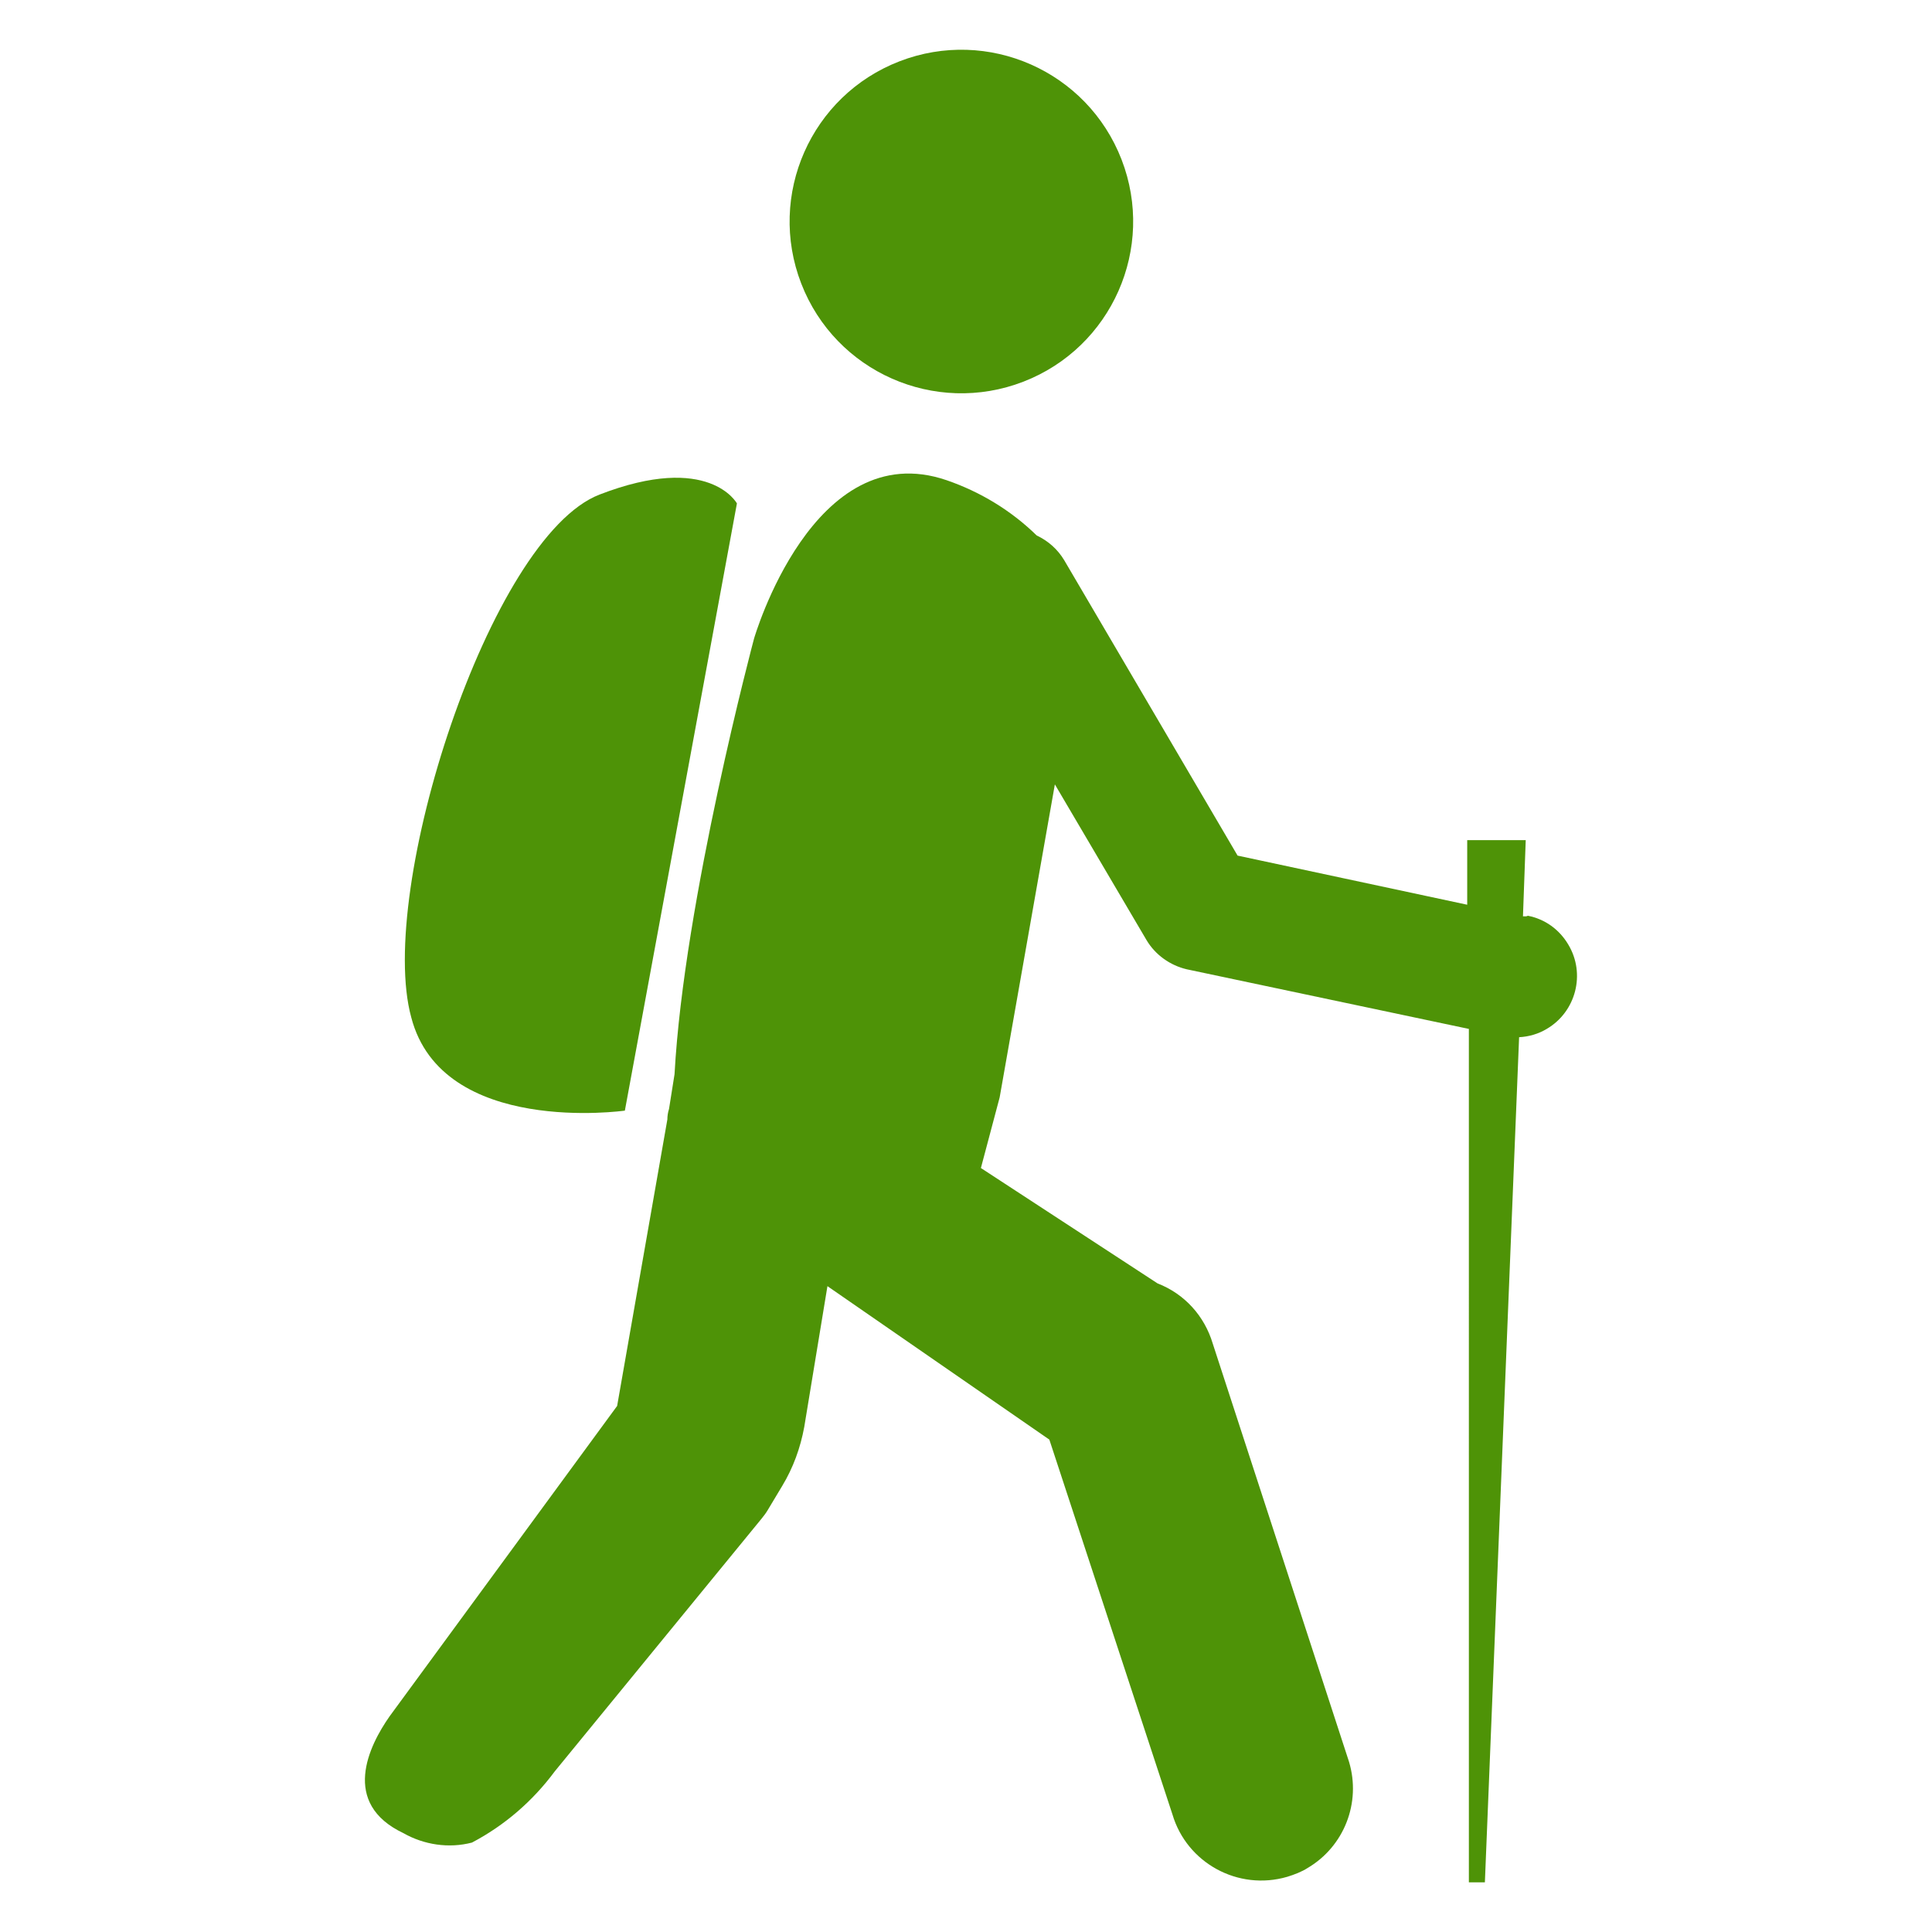
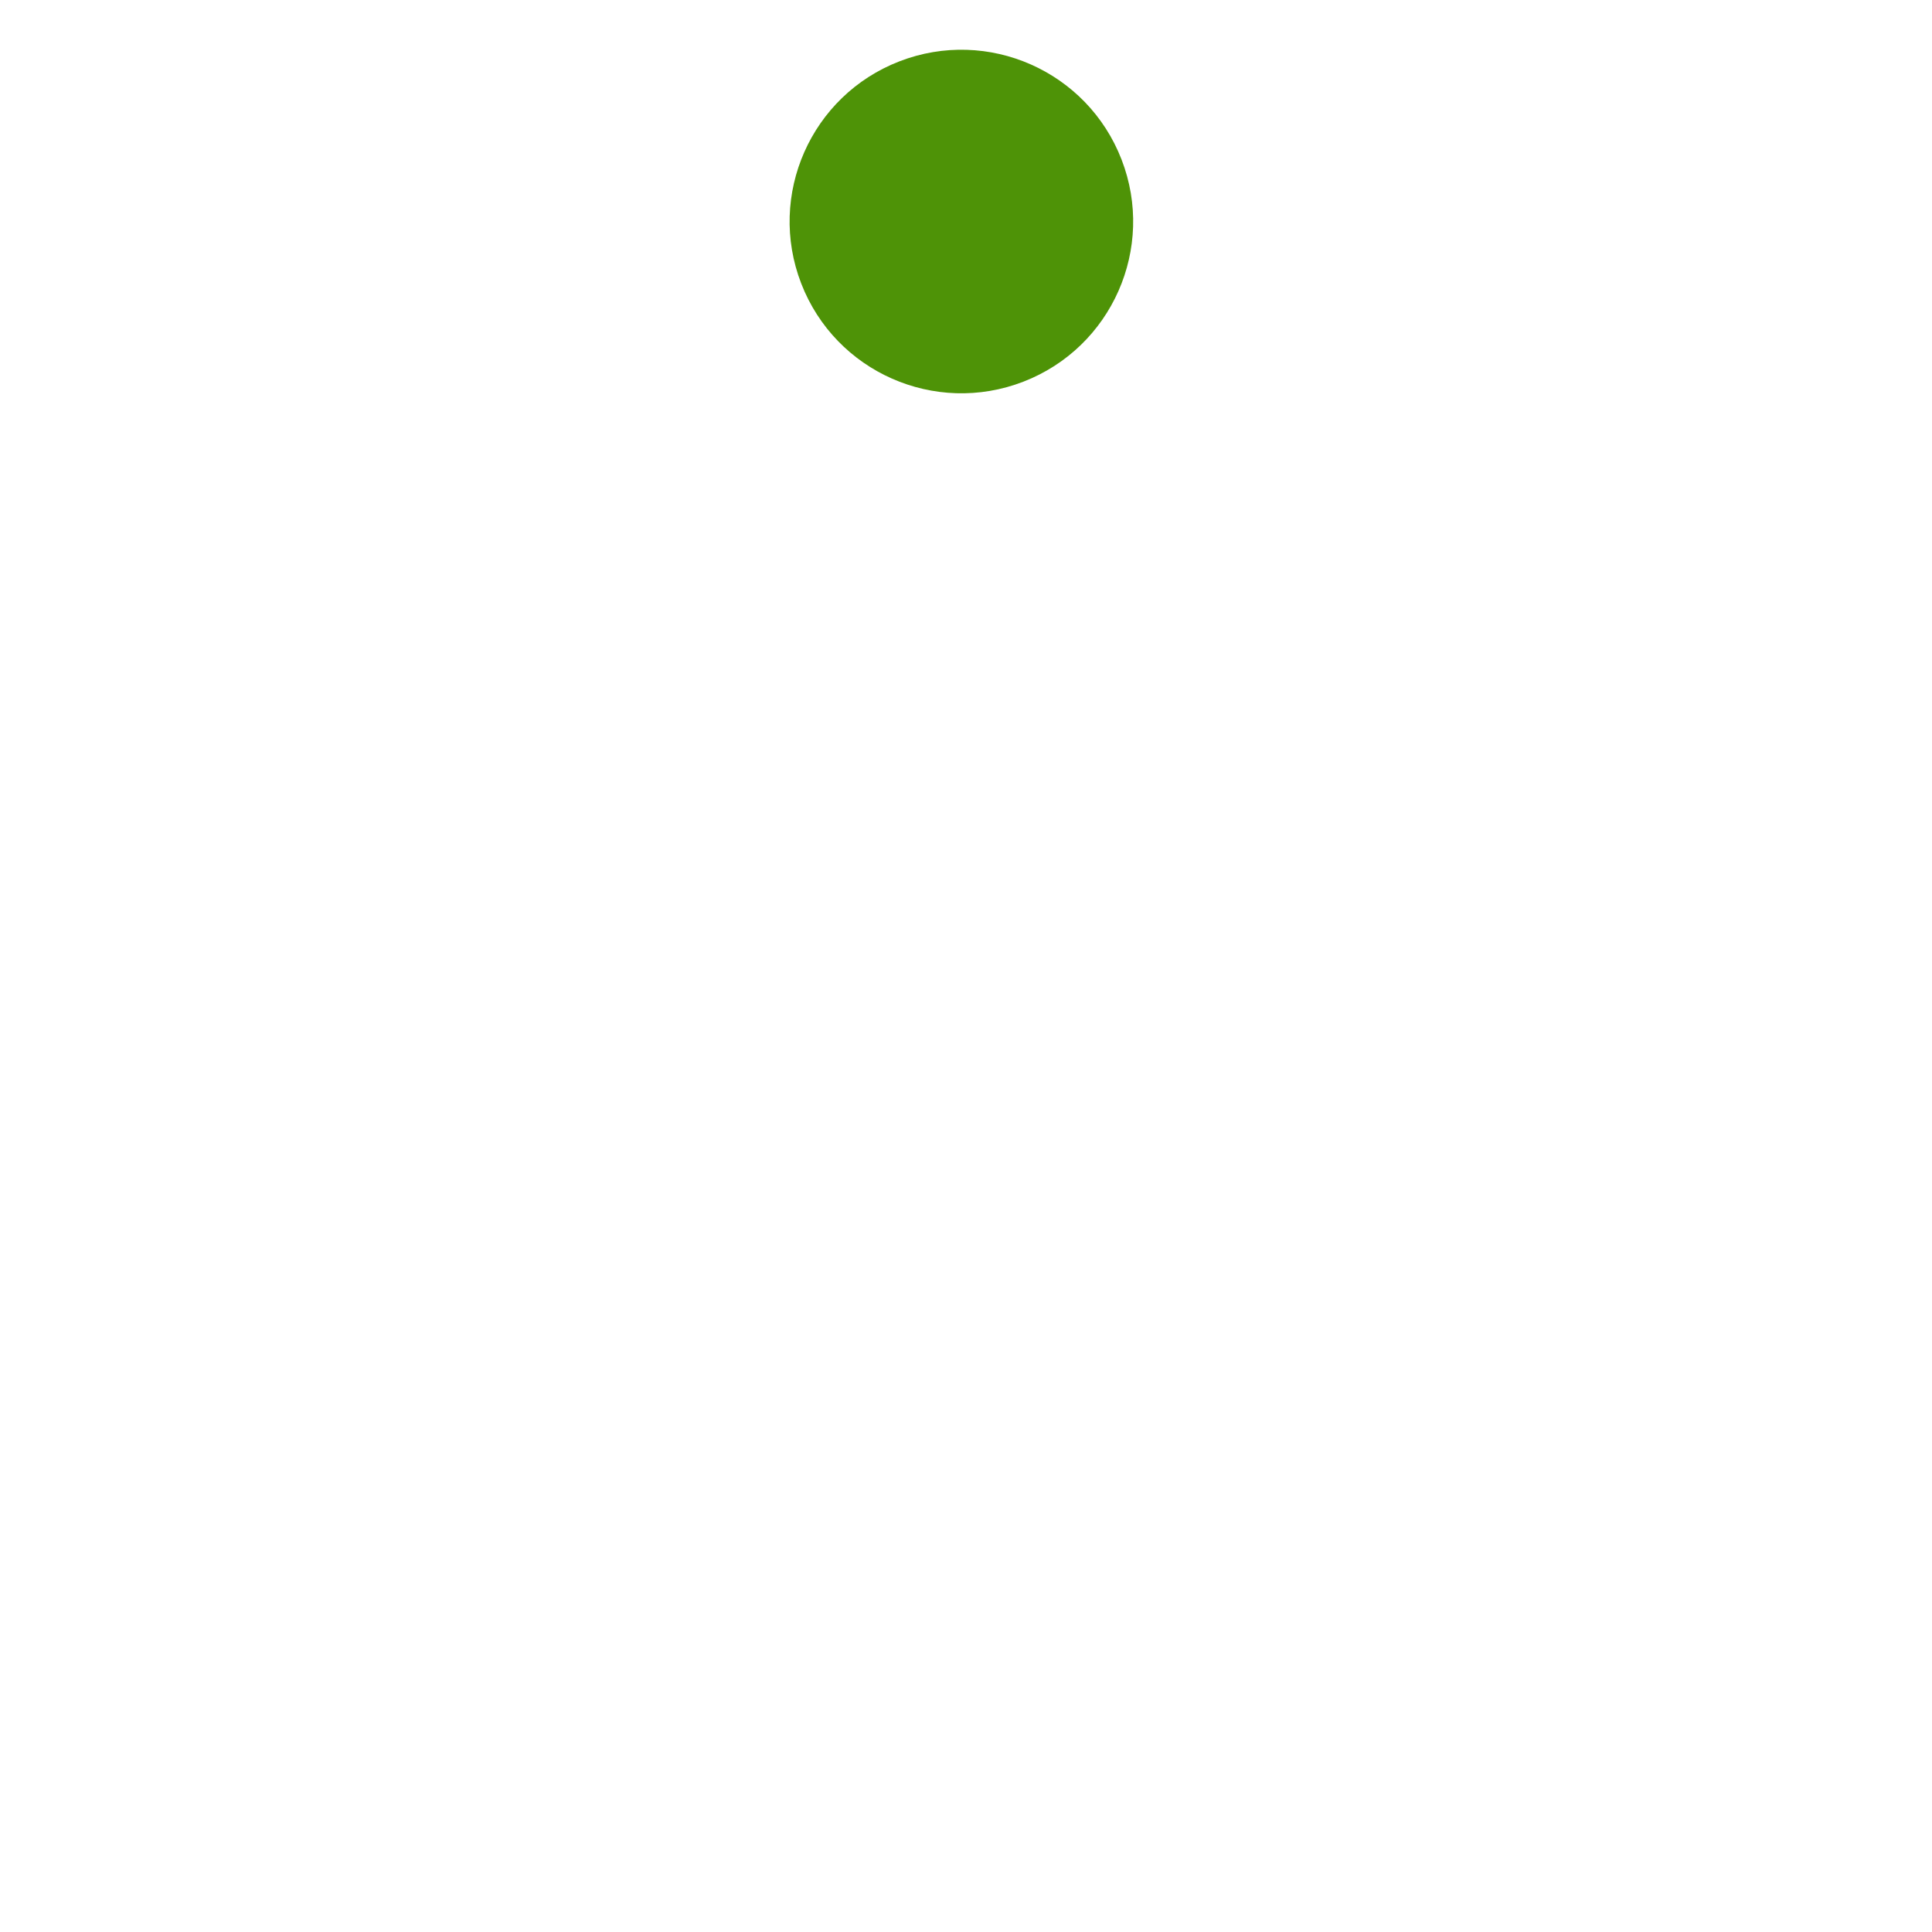
<svg xmlns="http://www.w3.org/2000/svg" version="1.1" id="Layer_1" x="0px" y="0px" viewBox="0 0 350 350" style="enable-background:new 0 0 350 350;" xml:space="preserve">
  <style type="text/css">
	.st0{fill:#4E9307;}
</style>
-   <path class="st0" d="M276.5,166h-0.6l0.5-13.8h-10.6v11.7l-41.6-8.9l-31.4-53.5c-1.2-2-2.9-3.5-5-4.5c-4.6-4.5-10.2-7.9-16.3-10  c-24.2-8.3-34.9,28.7-34.9,28.7s-12.7,47.5-14.4,78.9l-1,6.3c-0.2,0.6-0.3,1.3-0.3,1.9l-9.1,51.9l-41.2,56.2  c-3.8,5.4-8.9,15.8,2.5,21.2c3.7,2.1,8.2,2.8,12.4,1.7c5.9-3.1,11-7.5,15-12.9l37.4-45.7c0.4-0.5,0.8-1,1.1-1.5l2.7-4.5  c2-3.3,3.3-6.9,4-10.7l4.2-25.5l40.2,27.8l22.3,67.9c2.6,8.8,11.9,13.9,20.8,11.3c1.3-0.4,2.6-0.9,3.7-1.6  c6.6-3.9,9.7-11.8,7.5-19.2l-24.7-75.8c-1.5-5-5.1-9-10-10.9l-32-20.9l3.4-12.8l10-56.7l16.6,28.2c1.6,2.7,4.3,4.6,7.3,5.3  l51.1,10.8V341h2.9l6.2-153.1c1.8-0.1,3.5-0.6,5-1.5c5.3-3.1,7.1-10,3.9-15.3c-1.6-2.7-4.2-4.6-7.3-5.2L276.5,166z" />
  <ellipse transform="matrix(0.933 -0.361 0.361 0.933 -2.747 65.567)" class="st0" cx="174.1" cy="40.1" rx="31.1" ry="31.1" />
-   <path class="st0" d="M113.2,201.2l20.3-110c0,0-5-9.3-24.9-1.6s-40.4,71.7-34.1,94.7C80.1,205.9,113.2,201.2,113.2,201.2z" />
</svg>